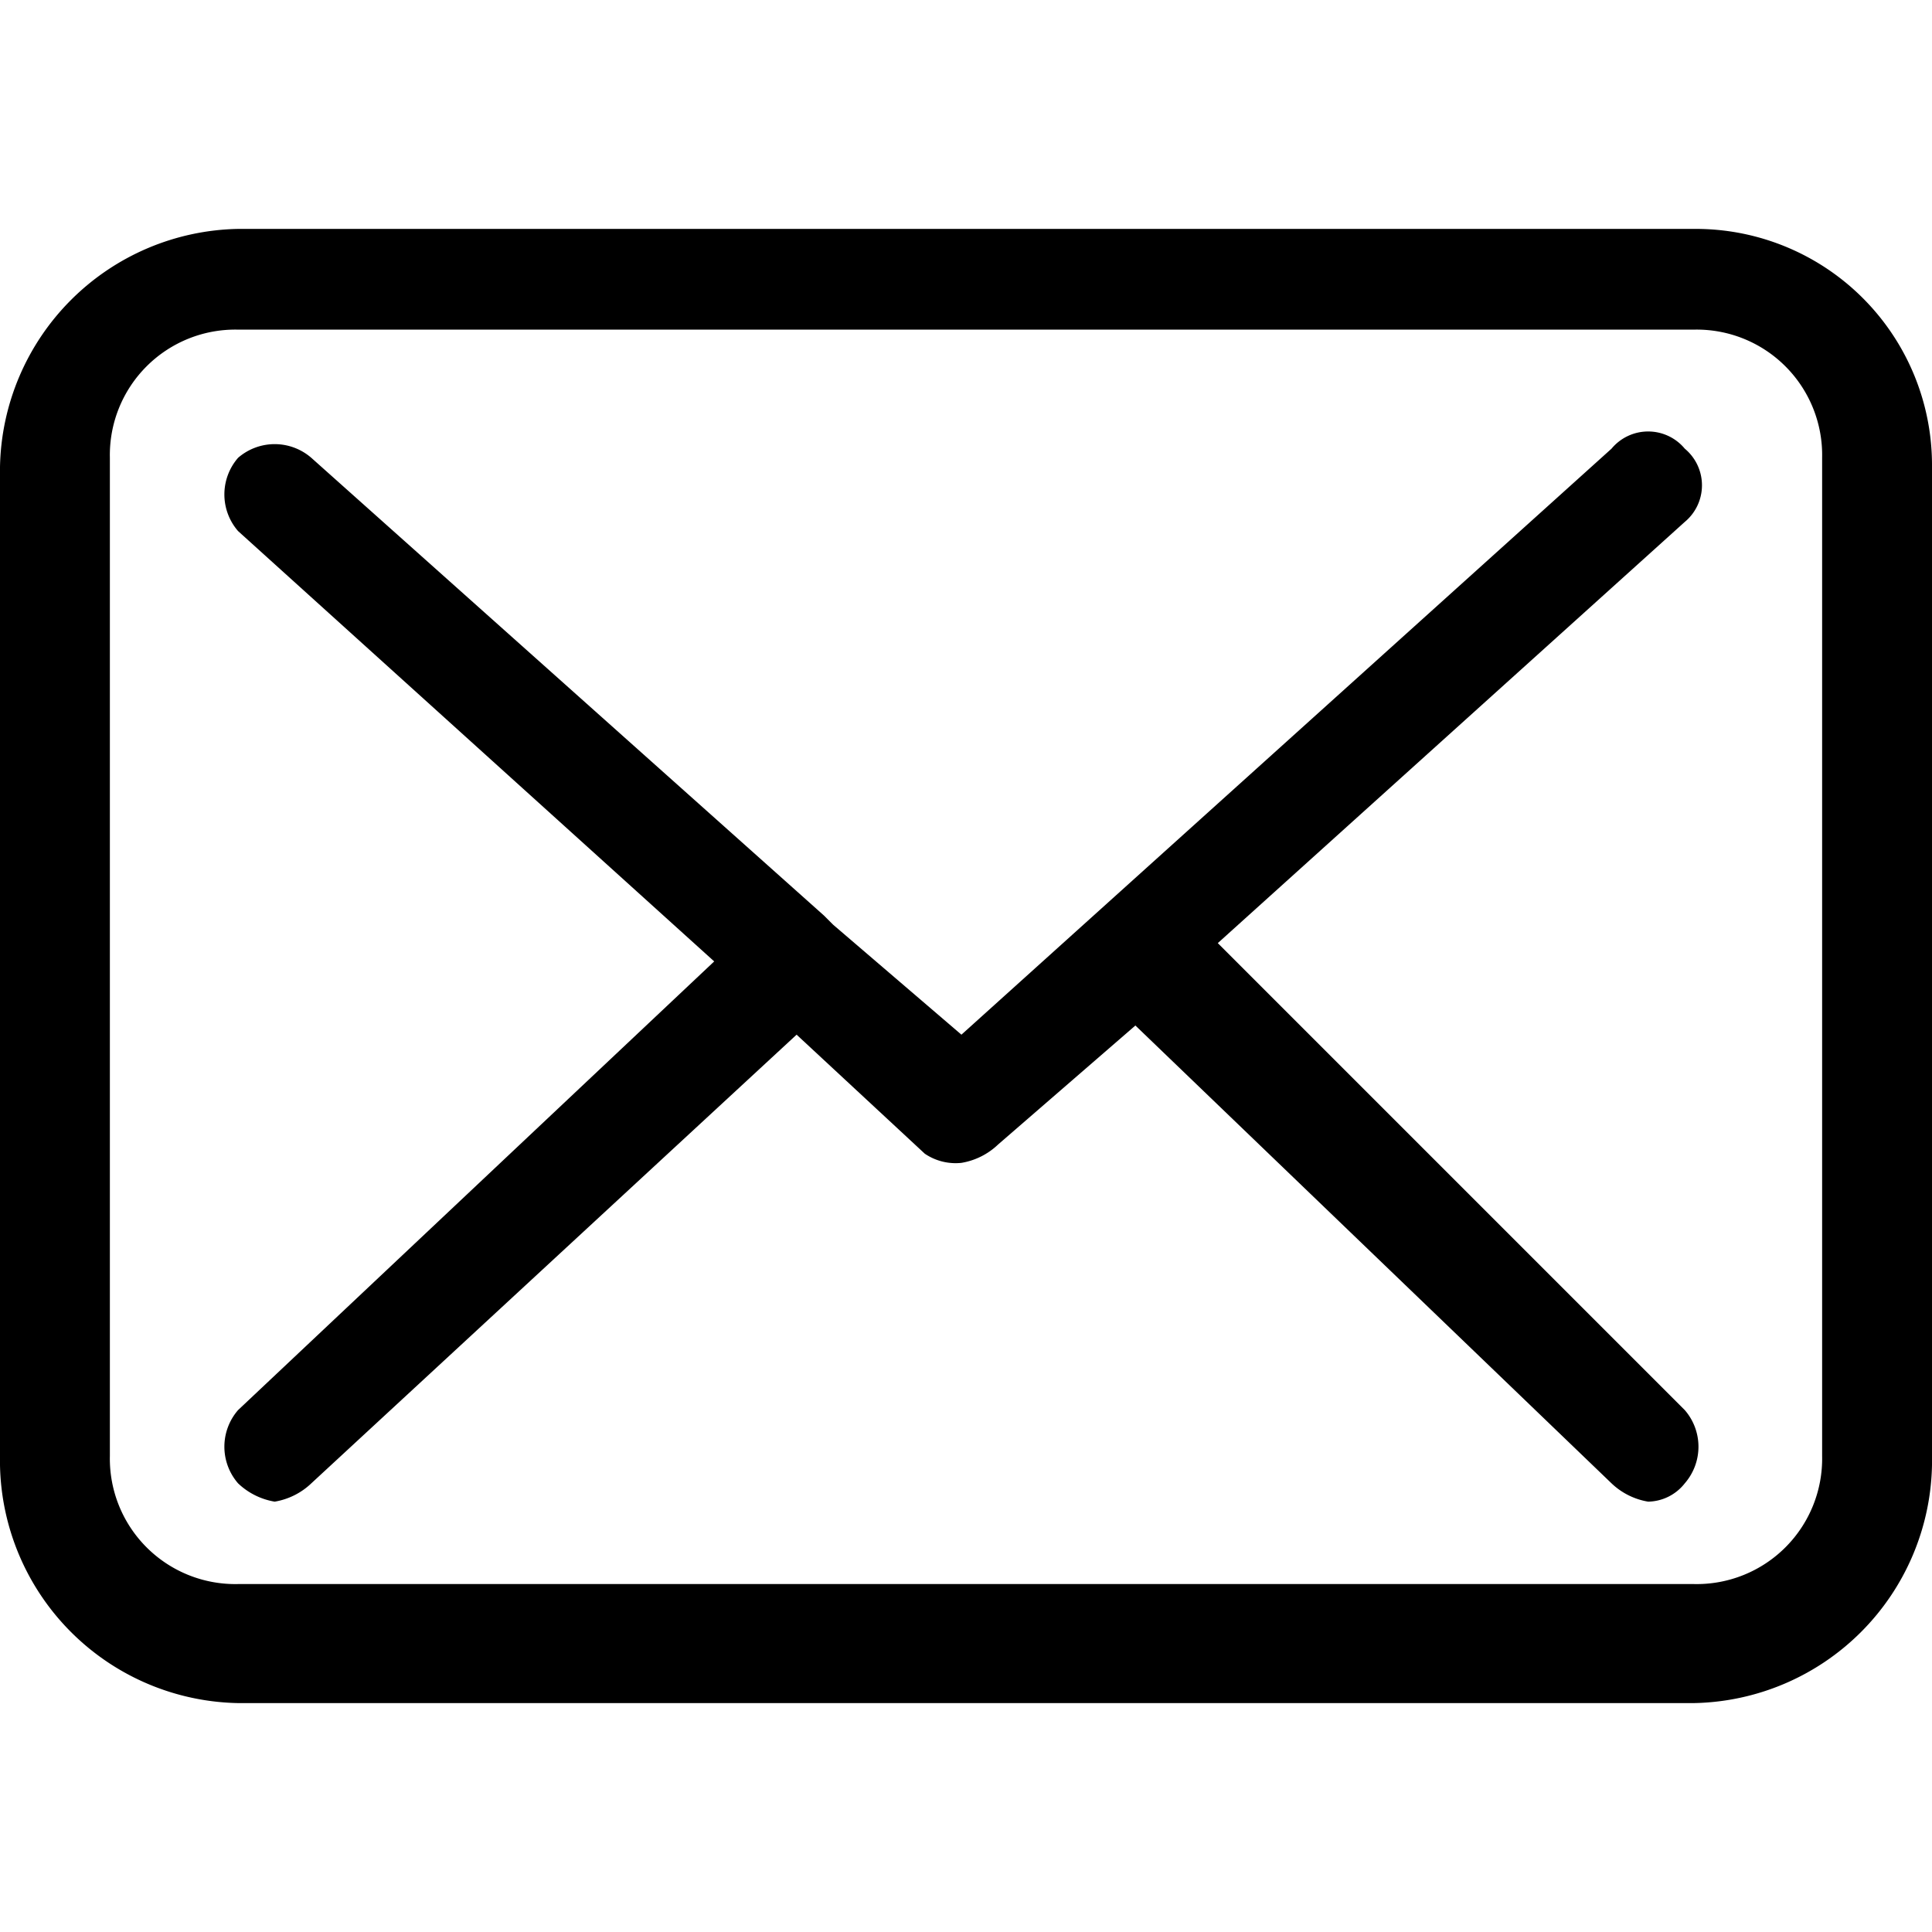
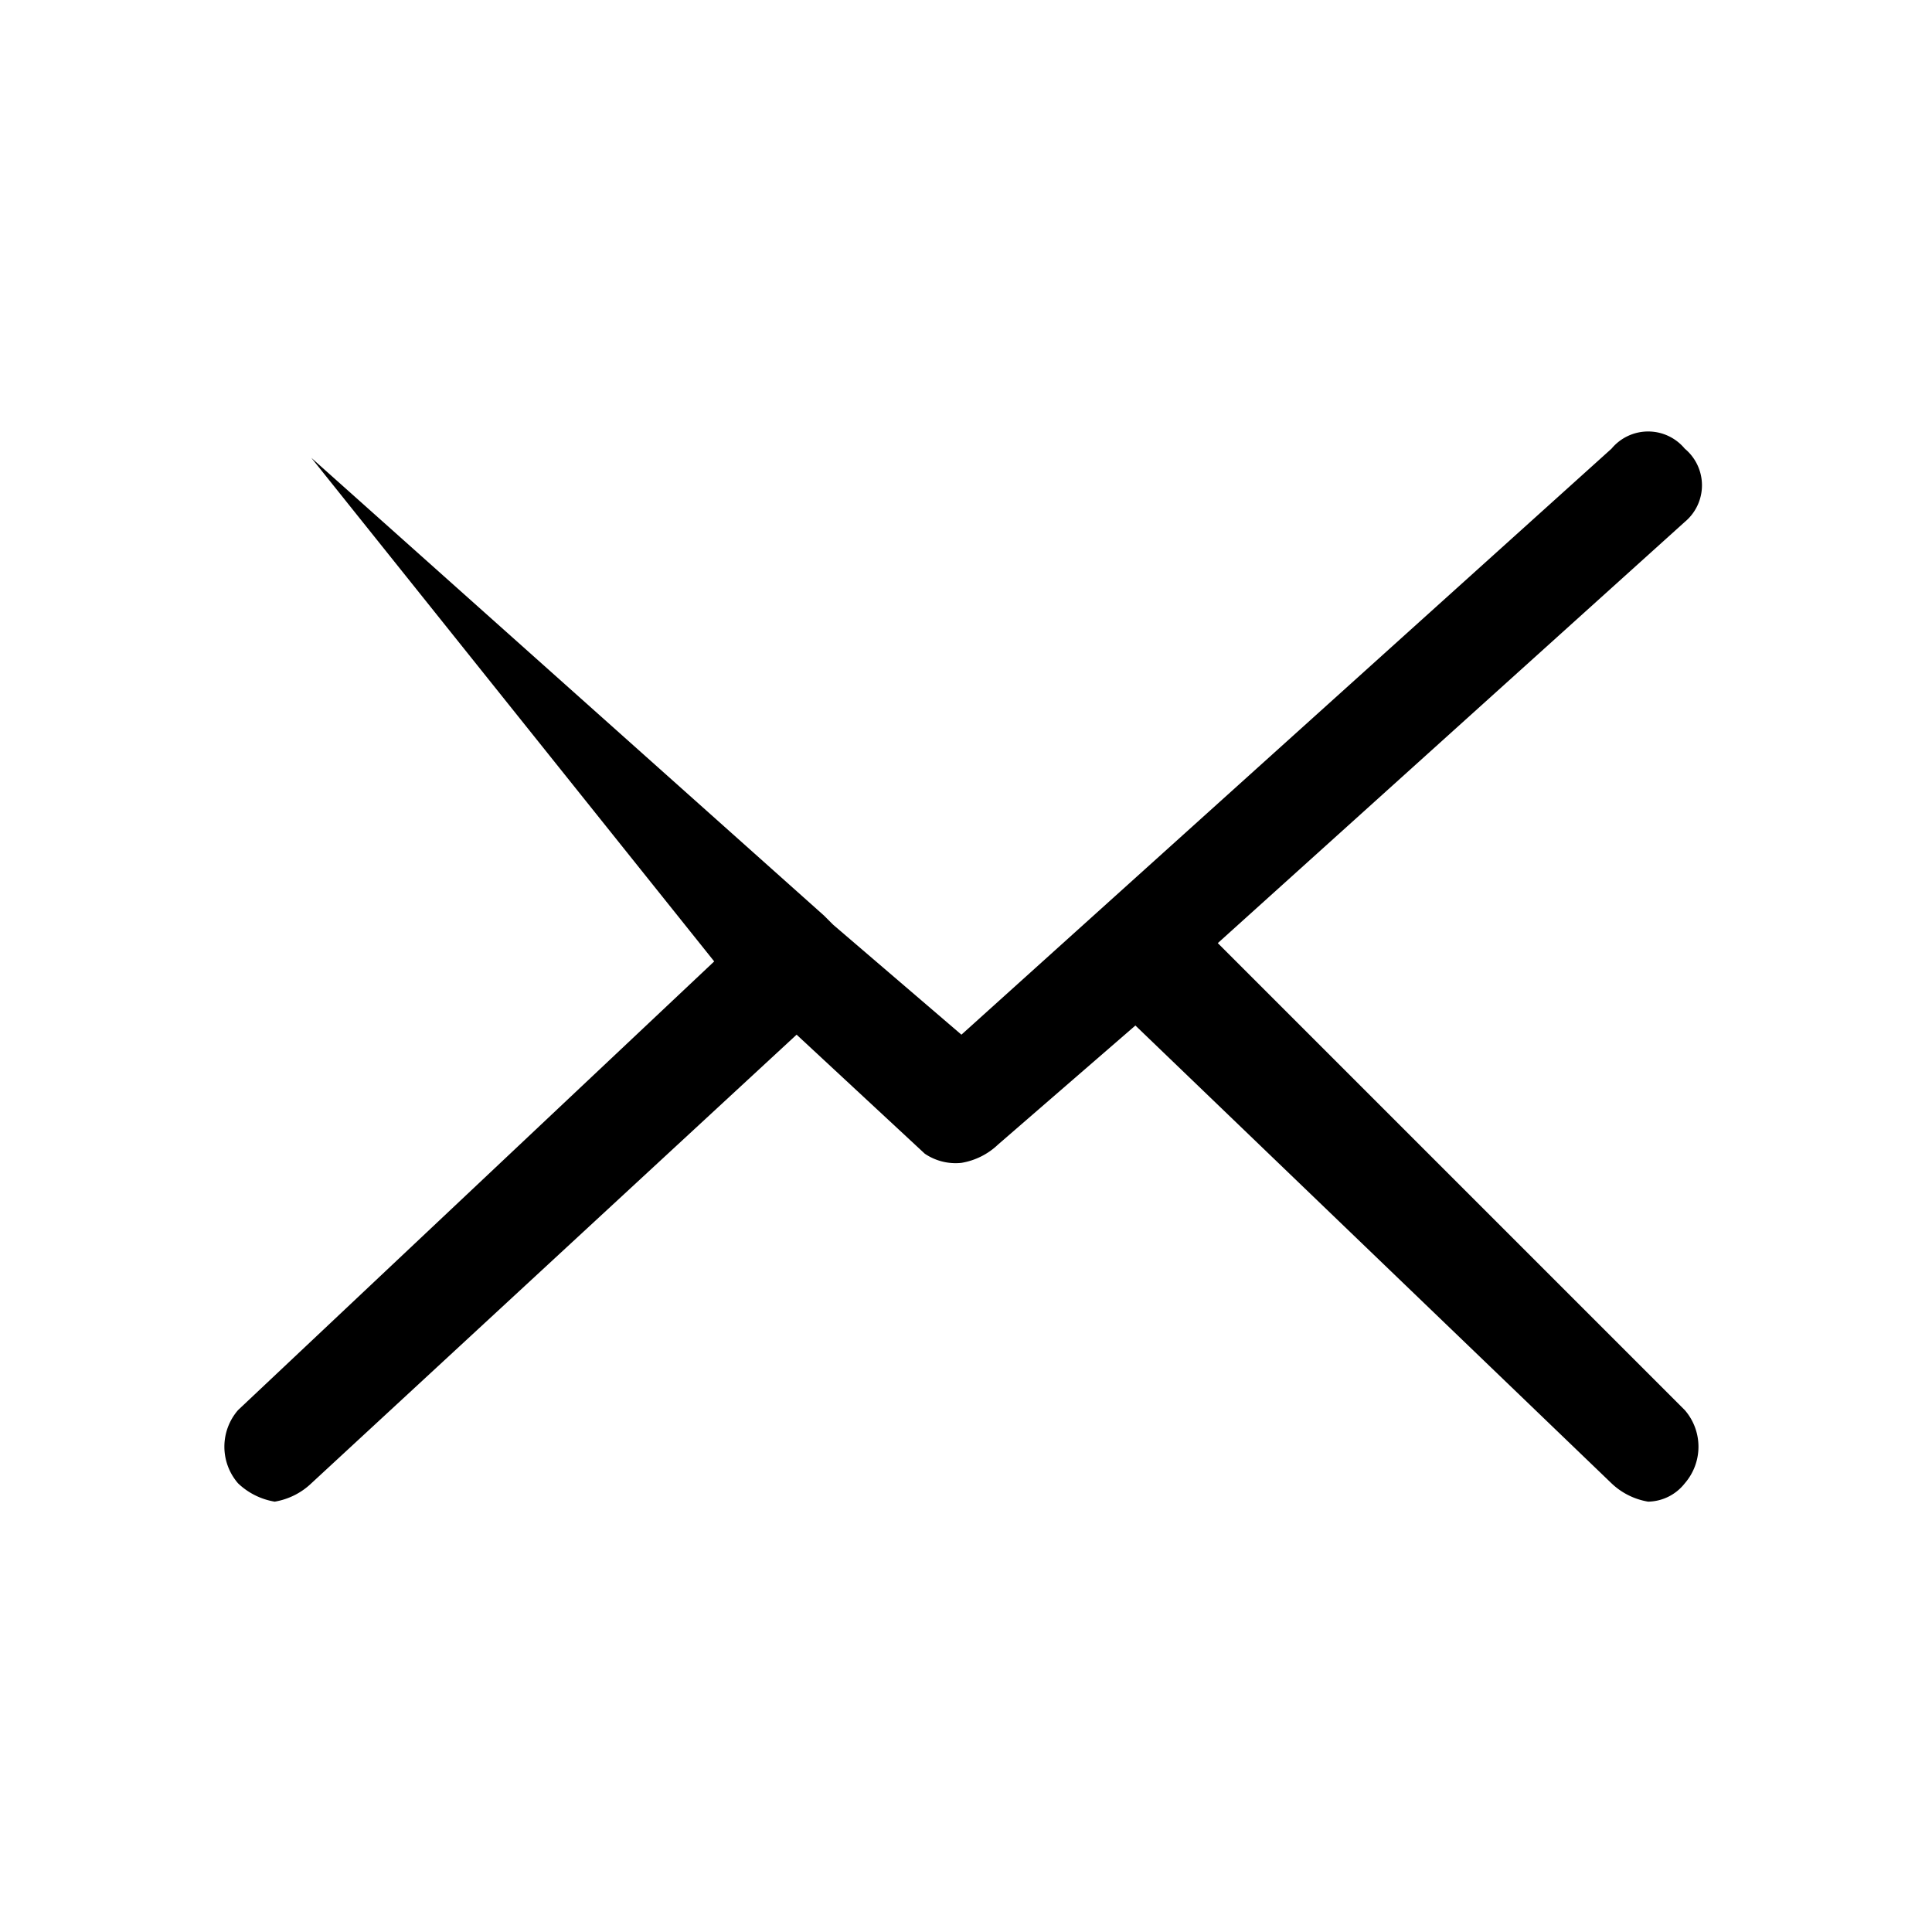
<svg xmlns="http://www.w3.org/2000/svg" height="16px" width="16px" viewBox="0 0 21.1 16.1">
  <title>Mail</title>
  <g fill="currentColor">
-     <path d="M18.5 0H2.6A2.65 2.65 0 0 0 0 2.6v10.9a2.65 2.65 0 0 0 2.6 2.6h15.9a2.65 2.65 0 0 0 2.6-2.6V2.6A2.58 2.58 0 0 0 18.5 0zm1.4 13.4a1.37 1.37 0 0 1-1.4 1.4H2.6a1.37 1.37 0 0 1-1.4-1.4V2.5a1.37 1.37 0 0 1 1.4-1.4h15.9a1.37 1.37 0 0 1 1.4 1.4v10.9z" />
-     <path d="M13.3 7.8l5.1-4.6a.52.52 0 0 0 0-.8.52.52 0 0 0-.8 0l-7.1 6.4-1.4-1.2-.1-.1-5.6-5a.61.61 0 0 0-.8 0 .61.61 0 0 0 0 .8L7.8 8l-5.2 4.9a.61.61 0 0 0 0 .8.76.76 0 0 0 .4.2.76.76 0 0 0 .4-.2l5.3-4.9 1.4 1.3a.6.6 0 0 0 .4.1.76.76 0 0 0 .4-.2l1.5-1.3 5.2 5a.76.76 0 0 0 .4.2.52.52 0 0 0 .4-.2.61.61 0 0 0 0-.8z" />
+     <path d="M13.3 7.8l5.1-4.6a.52.52 0 0 0 0-.8.52.52 0 0 0-.8 0l-7.1 6.4-1.4-1.2-.1-.1-5.6-5L7.8 8l-5.2 4.9a.61.61 0 0 0 0 .8.76.76 0 0 0 .4.2.76.76 0 0 0 .4-.2l5.3-4.9 1.4 1.3a.6.6 0 0 0 .4.1.76.76 0 0 0 .4-.2l1.5-1.3 5.2 5a.76.76 0 0 0 .4.2.52.52 0 0 0 .4-.2.61.61 0 0 0 0-.8z" />
  </g>
</svg>